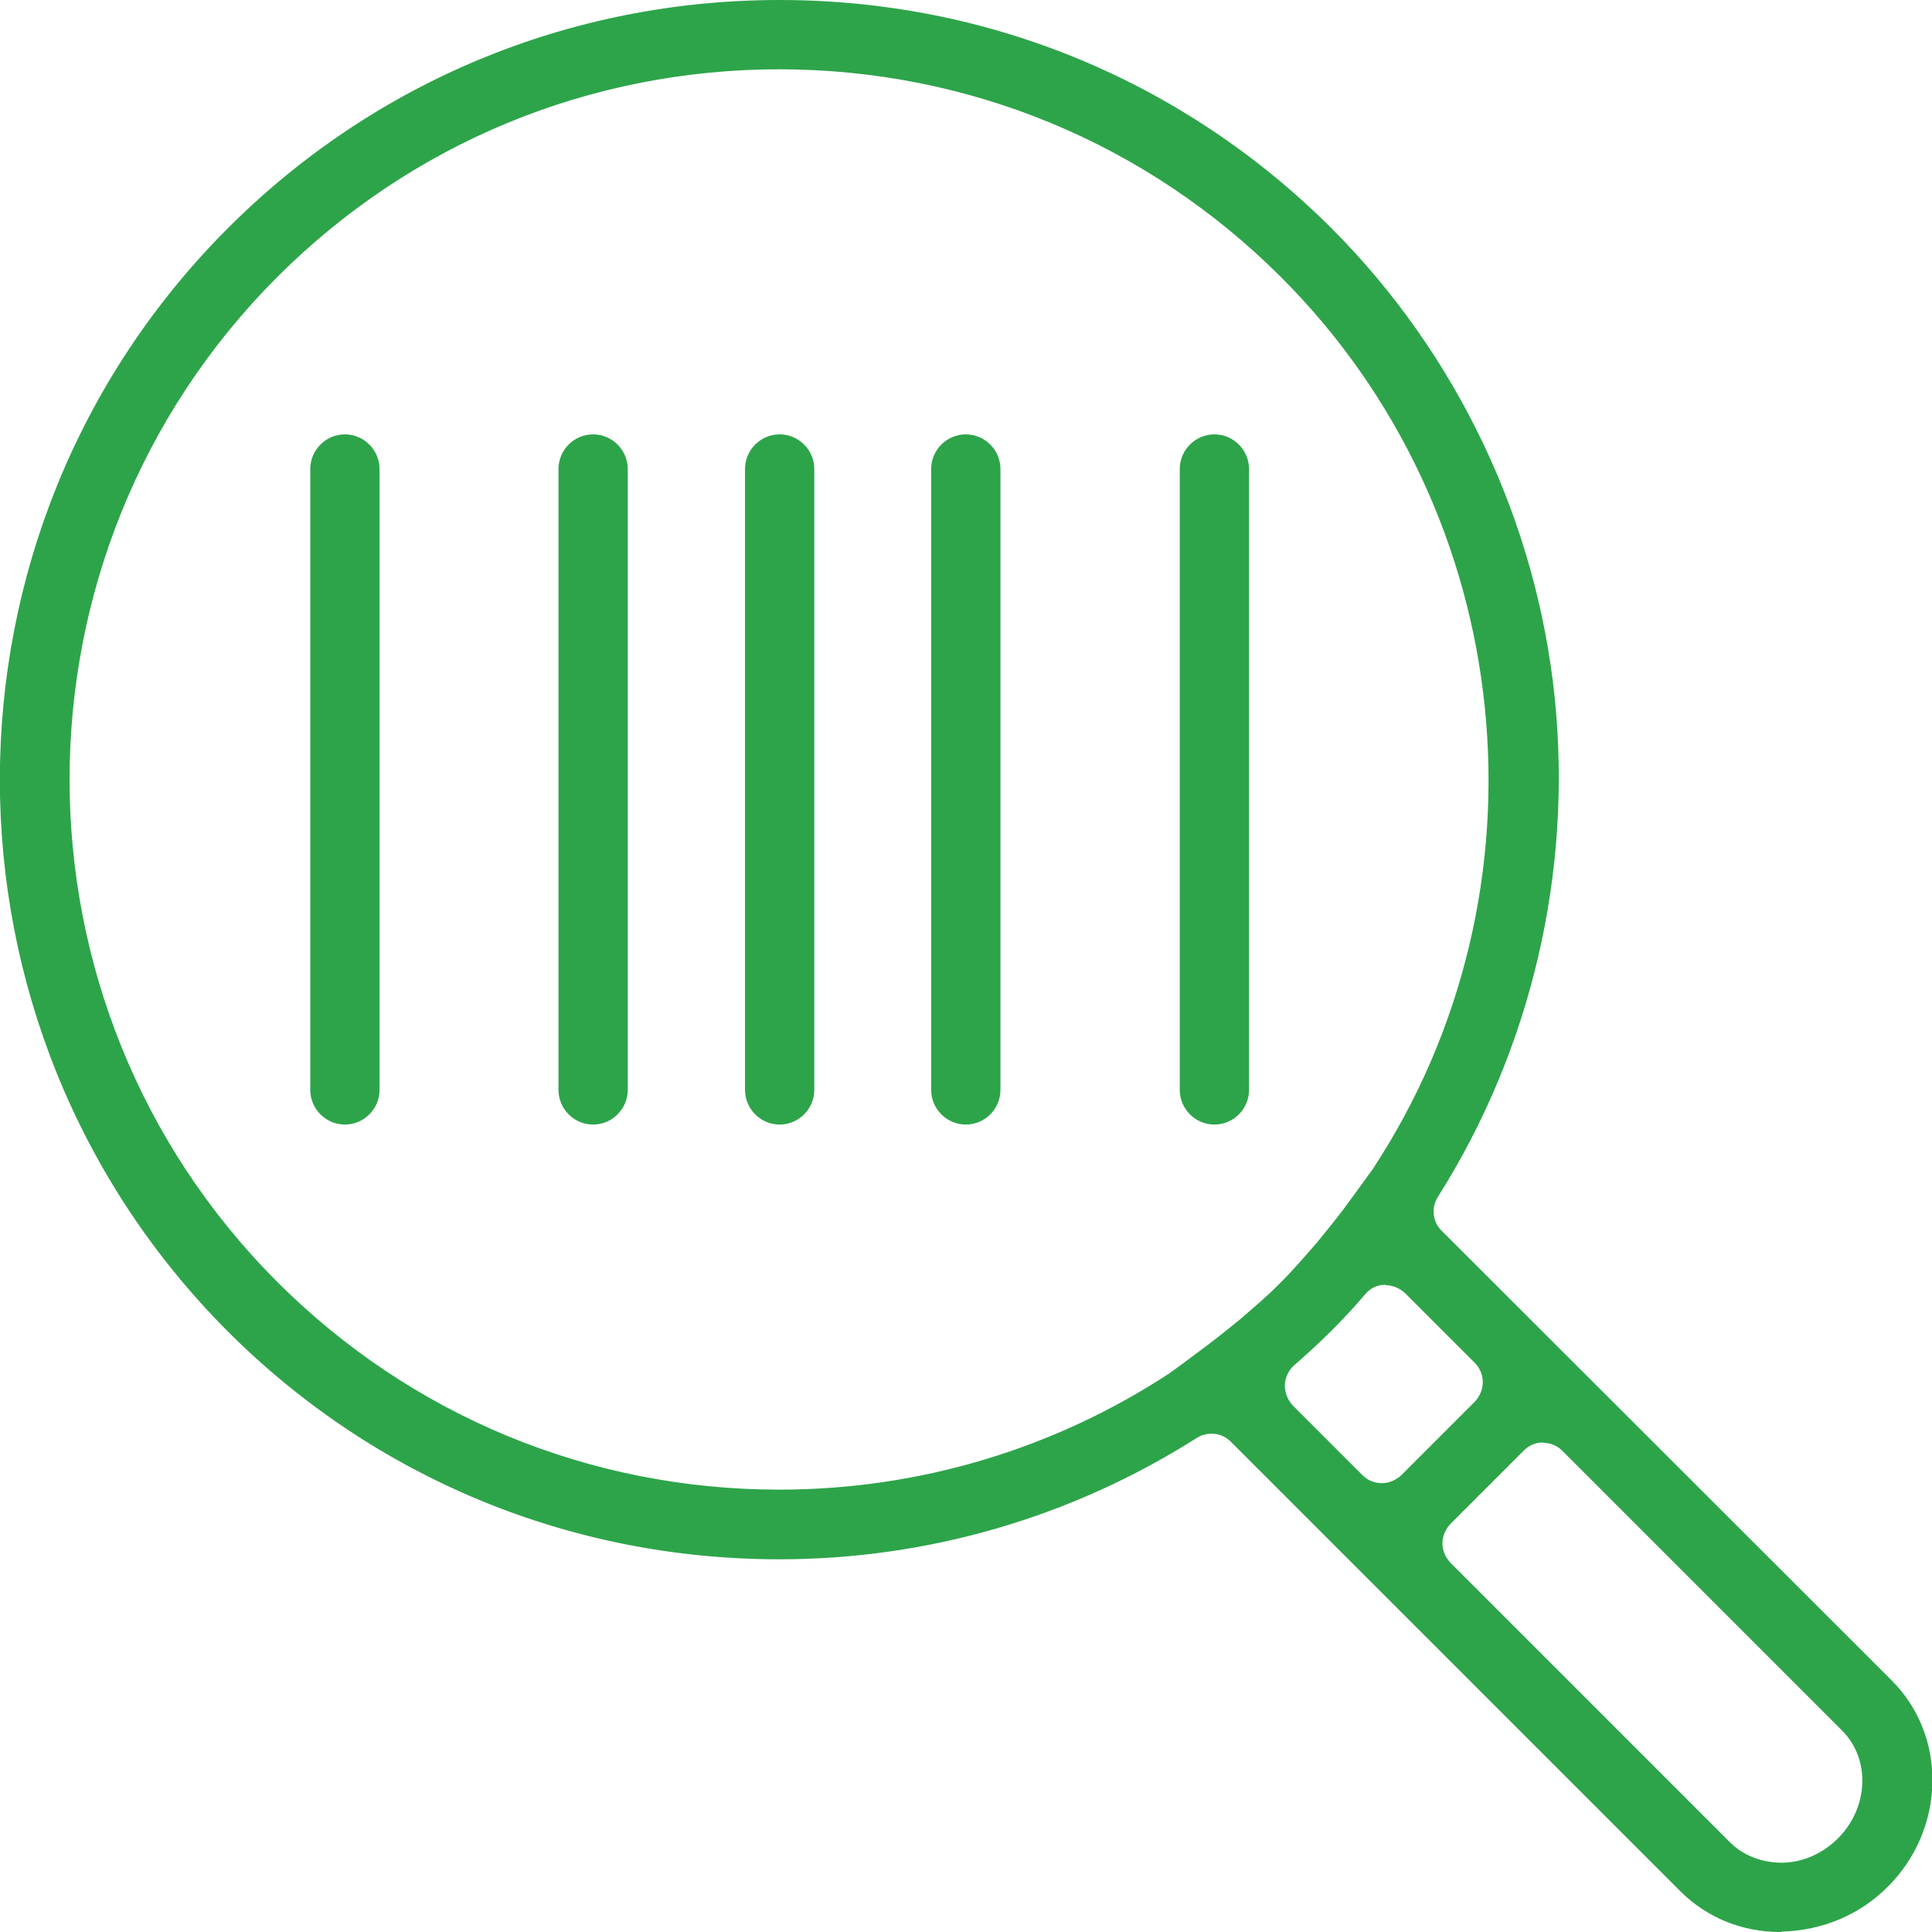
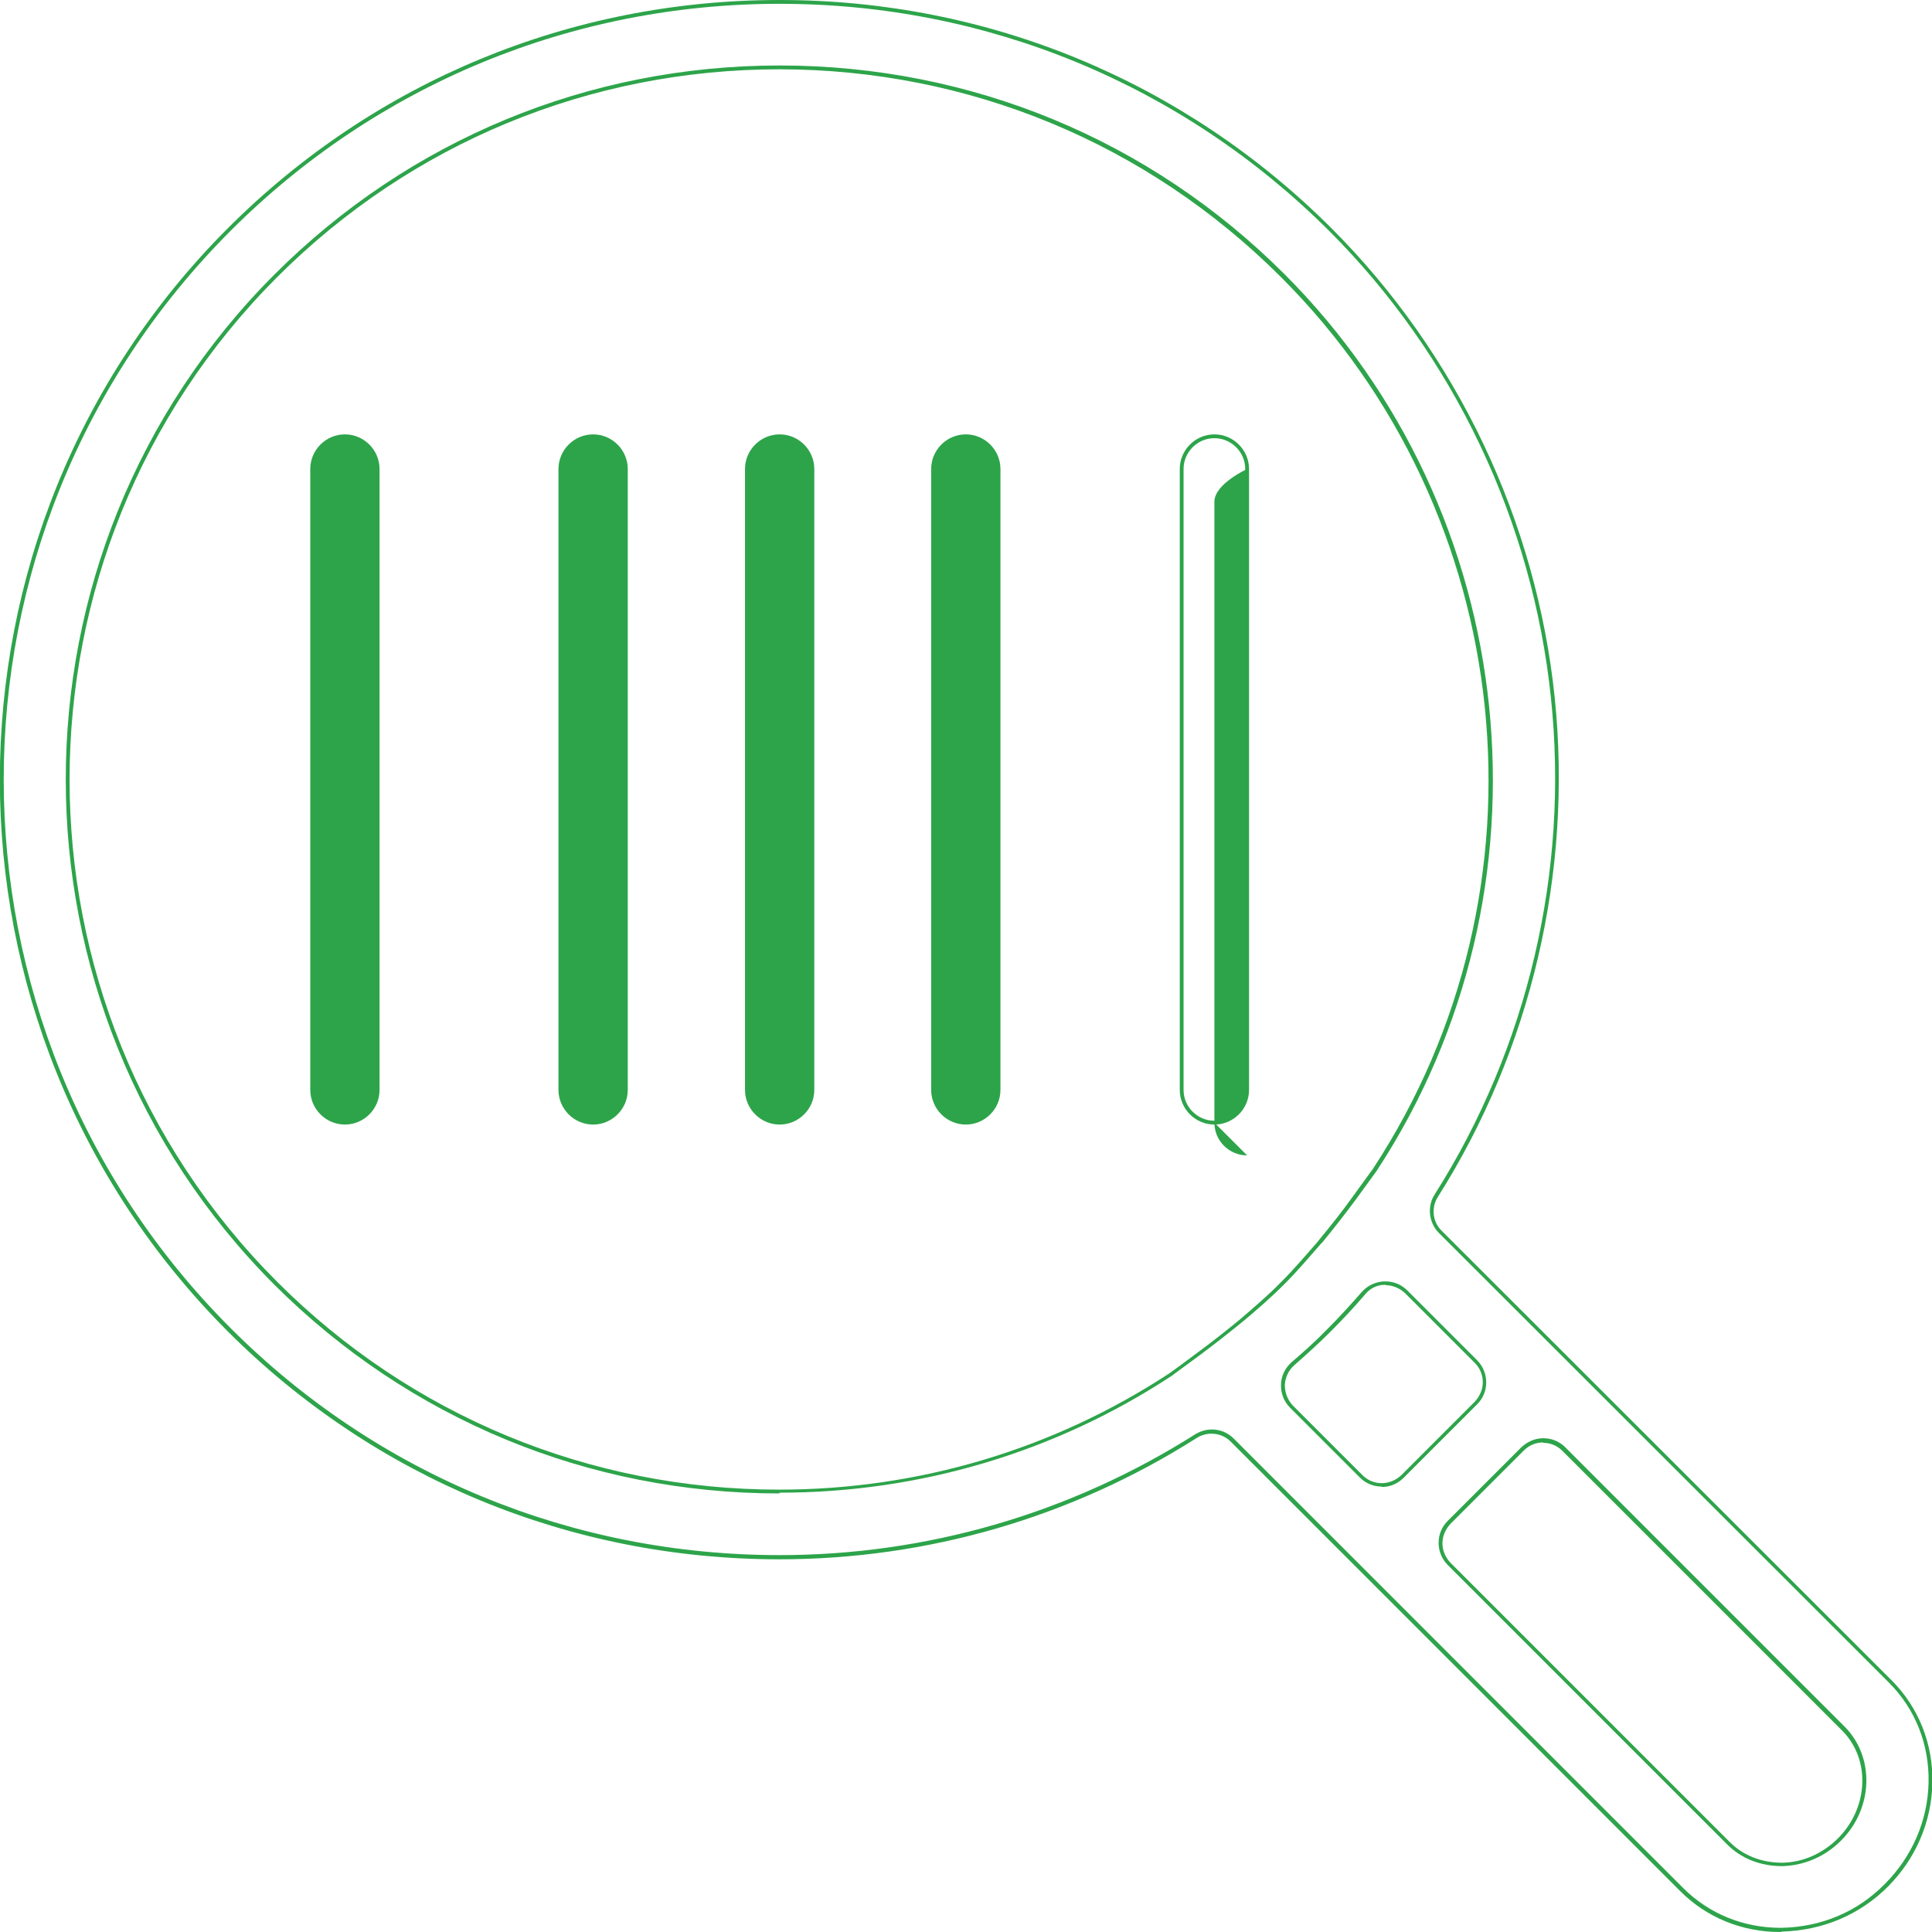
<svg xmlns="http://www.w3.org/2000/svg" id="Layer_2" data-name="Layer 2" viewBox="0 0 50.75 50.75">
  <defs>
    <style> .cls-1 { fill: #2da44a; stroke-width: 0px; } </style>
  </defs>
  <g id="orange_boxes" data-name="orange boxes">
    <g>
      <g>
-         <path class="cls-1" d="M46.78,50.7c1.08-.02,2.04-.44,2.76-1.16,1.51-1.5,1.55-3.91.1-5.36l-11.82-11.81c-.25-.25-.3-.65-.11-.95,2.45-3.86,3.54-8.5,3.06-13.08-.48-4.64-2.56-9.02-5.86-12.31C31.07,2.17,25.94.05,20.48.05S9.88,2.17,6.03,6.02c-7.97,7.97-7.97,20.93,0,28.9,3.85,3.85,8.99,5.98,14.45,5.98,3.88,0,7.66-1.1,10.94-3.18.12-.08.27-.12.41-.12.21,0,.4.08.54.22l11.81,11.81c.68.68,1.6,1.06,2.58,1.06h.02ZM40.54,37.84c.2,0,.4.08.54.22l7.34,7.34c.77.78.73,2.09-.1,2.92-.41.41-.94.64-1.5.65h0c-.57,0-1.06-.2-1.42-.56l-7.34-7.34c-.14-.14-.22-.34-.22-.54s.08-.4.22-.54l1.93-1.93c.15-.14.34-.22.54-.22ZM30.75,36.12c-3.05,2-6.6,3.06-10.27,3.06-5,0-9.7-1.94-13.23-5.47C-.05,26.41-.05,14.54,7.25,7.24,10.78,3.72,15.47,1.77,20.48,1.77s9.7,1.94,13.23,5.47c6.24,6.24,7.25,16.12,2.41,23.5l-.56.77c-.27.37-.55.72-.86,1.1-.3.35-.63.73-1,1.1-.35.35-.72.67-1.1.99-.37.31-.73.59-1.1.86,0,0-.76.55-.76.56ZM36.4,33.7c.2,0,.4.08.54.22l1.83,1.83c.14.14.22.34.22.54s-.08.4-.22.54l-1.93,1.93c-.15.15-.34.23-.54.23s-.4-.08-.54-.23l-1.83-1.83c-.15-.15-.23-.36-.22-.57,0-.21.11-.41.27-.55.33-.28.65-.58.94-.87.34-.34.62-.65.91-.98.14-.16.34-.26.55-.27,0,0,.02,0,.03,0Z" />
        <path class="cls-1" d="M46.78,50.75h-.02c-1,0-1.93-.38-2.62-1.07l-11.81-11.81c-.14-.14-.32-.21-.51-.21-.13,0-.27.04-.38.11-3.29,2.09-7.08,3.19-10.97,3.19-5.48,0-10.63-2.13-14.49-5.99C-2,26.97-2,13.98,5.99,5.99,9.85,2.13,15,0,20.48,0s10.62,2.13,14.49,5.99c3.3,3.3,5.39,7.69,5.87,12.34.47,4.59-.62,9.24-3.07,13.11-.18.28-.14.66.1.89l11.82,11.81c.71.71,1.09,1.67,1.07,2.69-.02,1.03-.44,2-1.17,2.73-.74.74-1.71,1.15-2.79,1.18h0ZM31.83,37.55c.22,0,.42.08.58.24l11.81,11.81c.67.67,1.58,1.04,2.55,1.04h.02c1.06-.02,2-.42,2.72-1.15.72-.72,1.13-1.67,1.15-2.67.02-1-.35-1.93-1.04-2.62l-11.82-11.81c-.27-.27-.32-.7-.11-1.02,2.44-3.85,3.53-8.48,3.05-13.04-.48-4.63-2.55-9-5.84-12.28C31.05,2.22,25.93.1,20.48.1S9.9,2.22,6.06,6.06c-7.95,7.95-7.95,20.88,0,28.83,3.84,3.84,8.96,5.96,14.42,5.96,3.87,0,7.64-1.1,10.91-3.17.13-.08.28-.13.44-.13ZM46.82,49.02c-.58,0-1.08-.2-1.45-.57l-7.34-7.34c-.15-.15-.24-.36-.24-.58s.08-.42.24-.58l1.93-1.93c.16-.15.36-.24.58-.24s.42.08.58.24l7.34,7.34c.79.8.75,2.14-.1,2.99-.42.42-.96.65-1.53.67ZM40.54,37.89c-.19,0-.37.07-.51.21l-1.93,1.93c-.13.14-.21.32-.21.51s.08.37.21.51l7.34,7.34c.35.35.83.54,1.38.54.54-.01,1.06-.24,1.46-.64.81-.81.86-2.09.1-2.84l-7.34-7.34c-.14-.14-.32-.21-.51-.21ZM20.47,39.23c-5.01,0-9.72-1.95-13.26-5.48C-.1,26.43-.1,14.52,7.21,7.21,10.75,3.67,15.46,1.72,20.48,1.72s9.73,1.95,13.26,5.48c6.26,6.26,7.27,16.17,2.42,23.56l-.56.77c-.26.35-.54.71-.86,1.1l-.04.04c-.29.33-.61.71-.96,1.06-.36.36-.74.69-1.1.99-.38.31-.74.59-1.1.86-.34.25-.75.55-.76.56h0c-3.06,2.01-6.62,3.07-10.3,3.07ZM20.48,1.82c-4.99,0-9.68,1.94-13.2,5.46C.01,14.56.01,26.39,7.28,33.67c3.52,3.52,8.21,5.46,13.19,5.46,3.66,0,7.2-1.06,10.24-3.05.02-.01.51-.37.76-.56.37-.27.72-.55,1.1-.86.37-.32.74-.63,1.09-.99.35-.35.67-.73.96-1.06l.03-.04c.32-.39.6-.74.85-1.09l.56-.77c4.83-7.35,3.82-17.21-2.41-23.43-3.52-3.52-8.21-5.46-13.19-5.46ZM36.3,39.05c-.22,0-.42-.08-.58-.24l-1.83-1.83c-.16-.16-.25-.38-.24-.61,0-.22.11-.44.28-.59.33-.28.65-.57.94-.87.33-.33.6-.63.9-.97.15-.17.36-.27.59-.28h.03c.22,0,.42.08.58.24l1.83,1.83c.15.15.24.36.24.58s-.08.42-.24.58l-1.93,1.93c-.16.16-.36.24-.58.24ZM36.4,33.75h-.03c-.2,0-.39.1-.51.25-.3.35-.58.65-.91.98-.3.3-.62.59-.95.88-.15.13-.24.32-.25.52,0,.2.07.39.21.54l1.83,1.83c.14.14.32.21.51.21s.37-.08.51-.21l1.93-1.93c.13-.14.21-.32.21-.51s-.07-.37-.21-.51l-1.83-1.83c-.14-.13-.32-.21-.51-.21Z" />
      </g>
      <g>
-         <path class="cls-1" d="M31.9,29.49c.48,0,.86-.39.86-.86V12.32c0-.48-.39-.86-.86-.86s-.86.39-.86.86v16.31c0,.48.39.86.86.86Z" />
+         <path class="cls-1" d="M31.9,29.49c.48,0,.86-.39.86-.86V12.32s-.86.39-.86.86v16.31c0,.48.39.86.86.86Z" />
        <path class="cls-1" d="M31.9,29.54c-.5,0-.91-.41-.91-.91V12.32c0-.5.41-.91.91-.91s.91.41.91.91v16.31c0,.5-.41.91-.91.91ZM31.9,11.51c-.45,0-.81.37-.81.81v16.31c0,.45.37.81.81.81s.81-.37.81-.81V12.32c0-.45-.37-.81-.81-.81Z" />
      </g>
      <g>
        <path class="cls-1" d="M25.37,29.49c.48,0,.86-.39.86-.86V12.32c0-.48-.39-.86-.86-.86s-.86.39-.86.86v16.31c0,.48.39.86.86.86Z" />
        <path class="cls-1" d="M25.37,29.54c-.5,0-.91-.41-.91-.91V12.32c0-.5.41-.91.91-.91s.91.41.91.91v16.31c0,.5-.41.91-.91.91ZM25.37,11.51c-.45,0-.81.37-.81.81v16.31c0,.45.37.81.81.81s.81-.37.81-.81V12.32c0-.45-.37-.81-.81-.81Z" />
      </g>
      <g>
        <path class="cls-1" d="M20.48,29.49c.48,0,.86-.39.86-.86V12.32c0-.48-.39-.86-.86-.86s-.86.39-.86.86v16.31c0,.48.39.86.86.86Z" />
        <path class="cls-1" d="M20.48,29.54c-.5,0-.91-.41-.91-.91V12.32c0-.5.41-.91.91-.91s.91.41.91.91v16.31c0,.5-.41.91-.91.91ZM20.48,11.51c-.45,0-.81.37-.81.81v16.31c0,.45.37.81.81.81s.81-.37.81-.81V12.32c0-.45-.37-.81-.81-.81Z" />
      </g>
      <g>
        <path class="cls-1" d="M15.58,29.49c.48,0,.86-.39.86-.86V12.32c0-.48-.39-.86-.86-.86s-.86.39-.86.86v16.31c0,.48.39.86.86.86Z" />
        <path class="cls-1" d="M15.58,29.54c-.5,0-.91-.41-.91-.91V12.32c0-.5.41-.91.91-.91s.91.41.91.91v16.31c0,.5-.41.91-.91.91ZM15.58,11.51c-.45,0-.81.37-.81.81v16.31c0,.45.37.81.81.81s.81-.37.81-.81V12.32c0-.45-.37-.81-.81-.81Z" />
      </g>
      <g>
        <path class="cls-1" d="M9.06,29.49c.48,0,.86-.39.86-.86V12.32c0-.48-.39-.86-.86-.86s-.86.39-.86.86v16.31c0,.48.39.86.86.86Z" />
        <path class="cls-1" d="M9.06,29.54c-.5,0-.91-.41-.91-.91V12.32c0-.5.41-.91.91-.91s.91.41.91.91v16.31c0,.5-.41.91-.91.91ZM9.06,11.51c-.45,0-.81.37-.81.81v16.31c0,.45.37.81.81.81s.81-.37.81-.81V12.32c0-.45-.37-.81-.81-.81Z" />
      </g>
    </g>
  </g>
</svg>